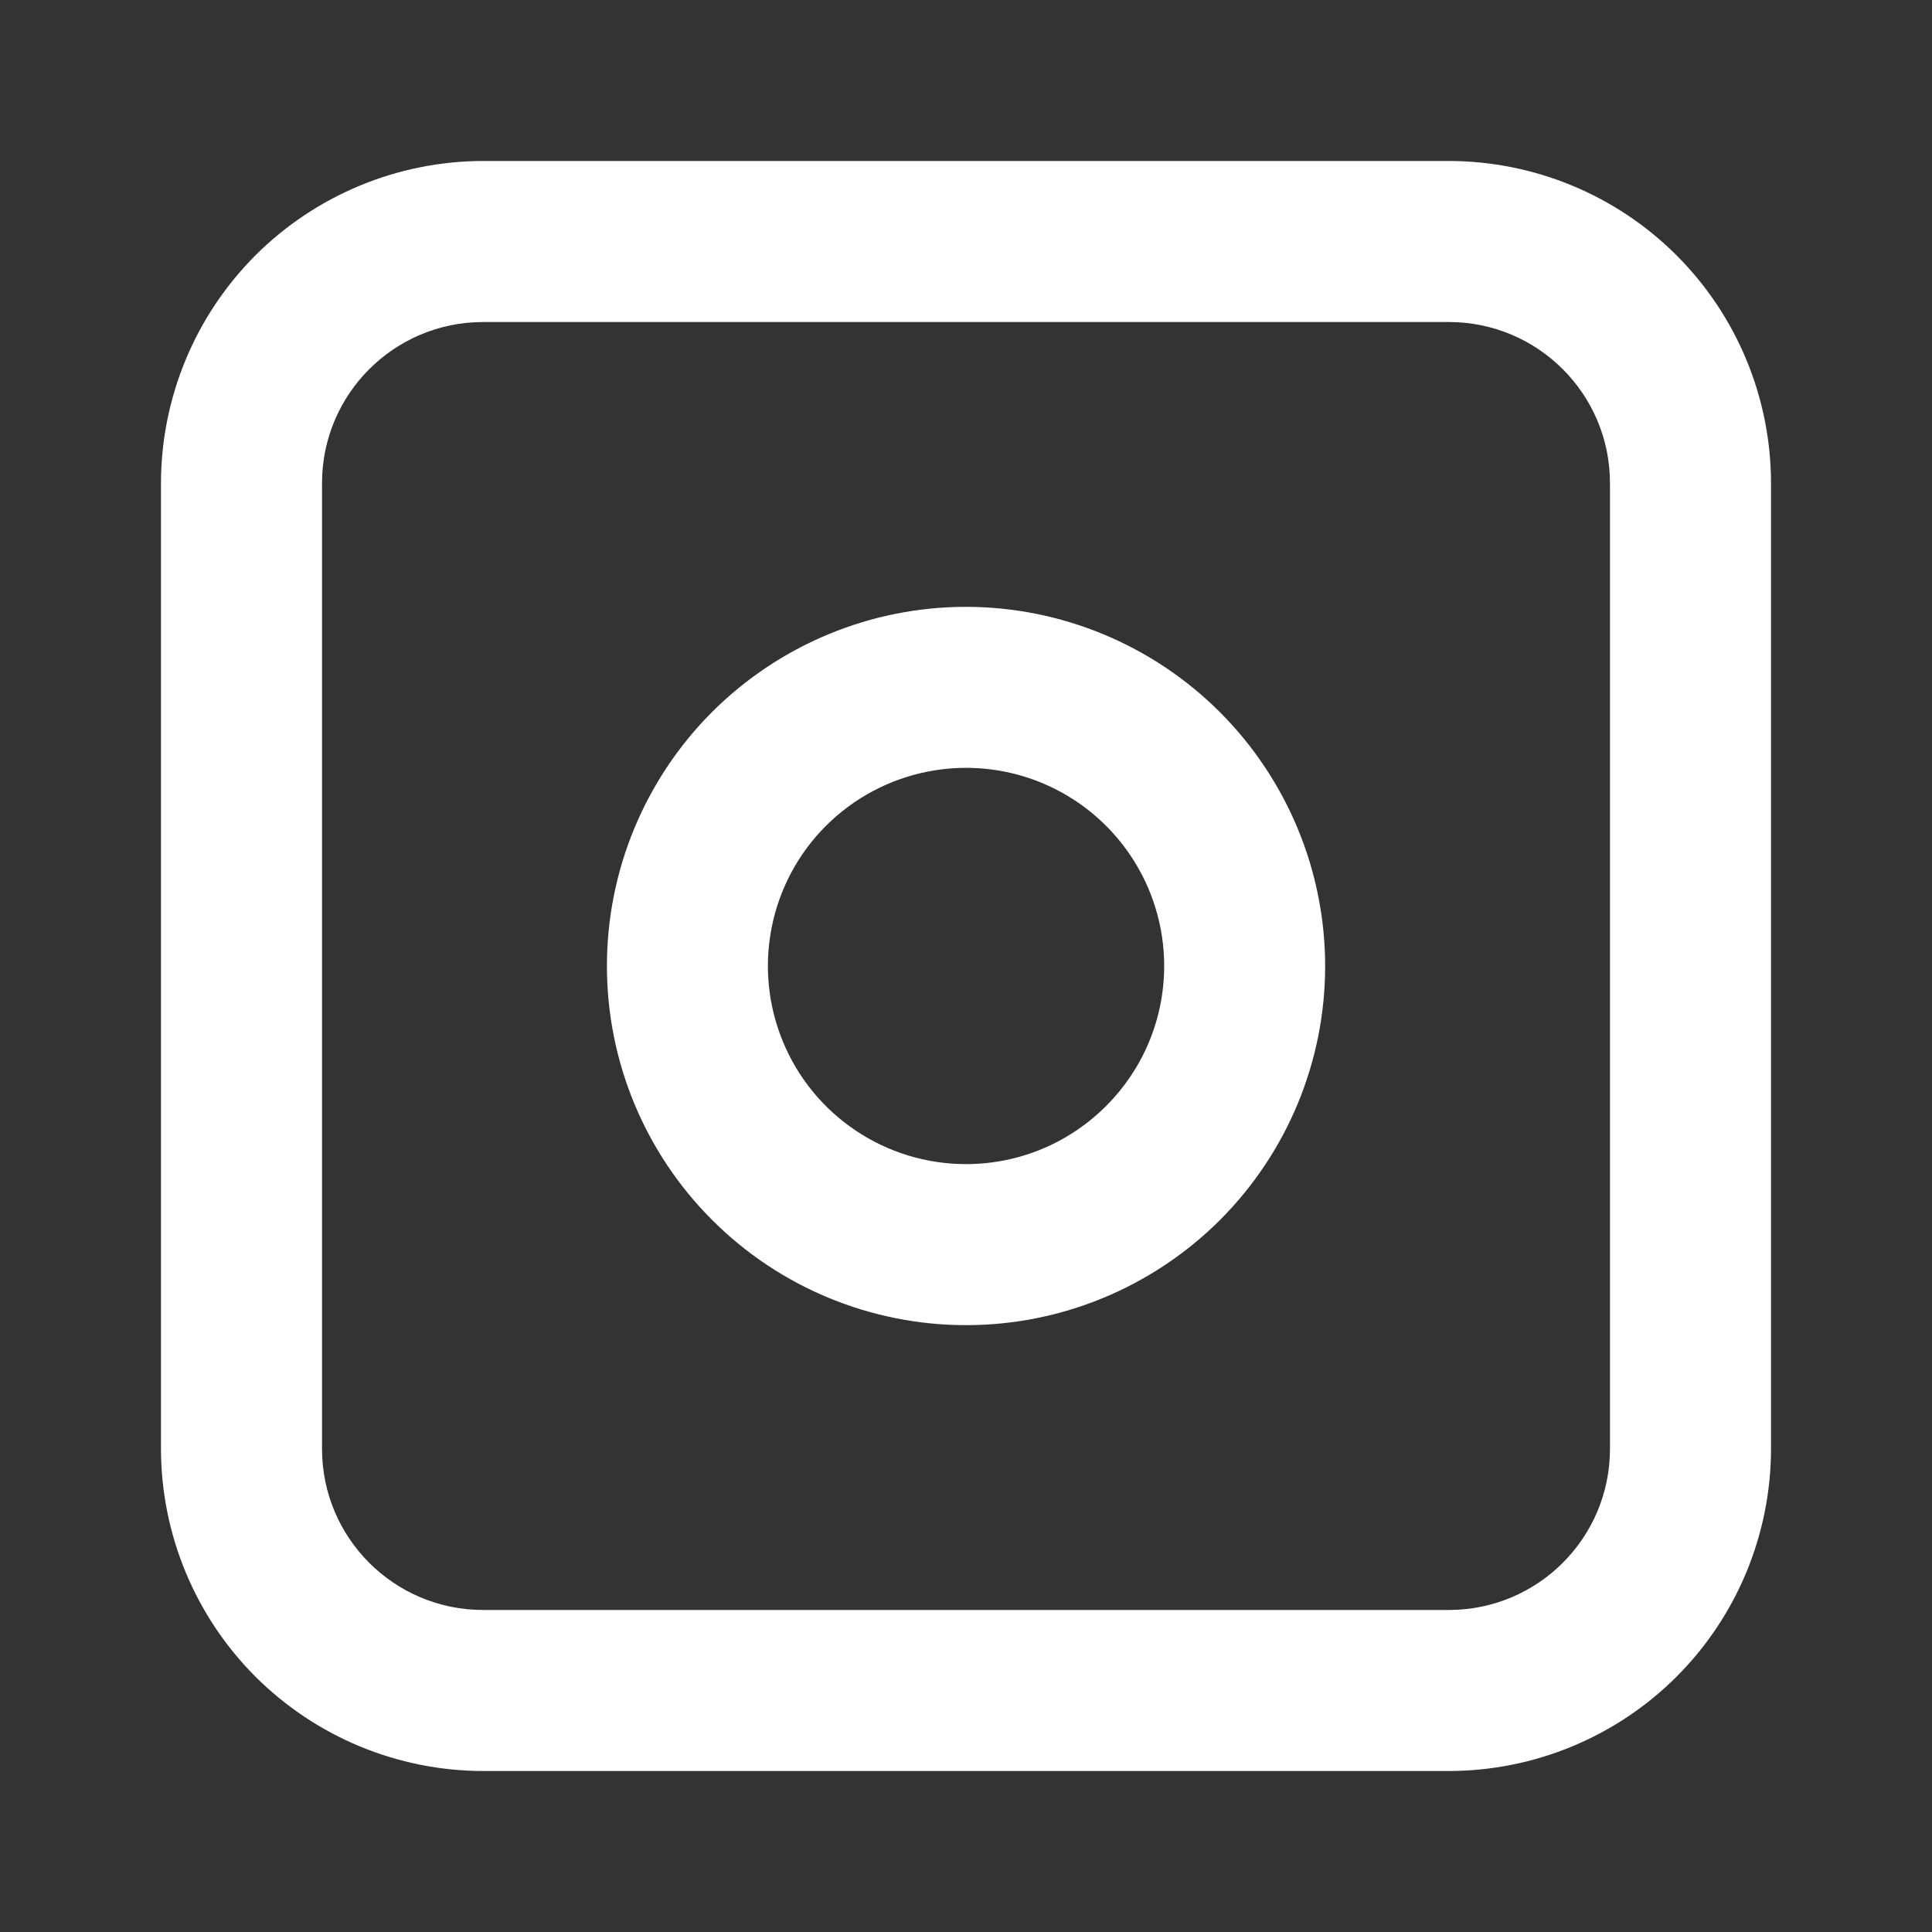
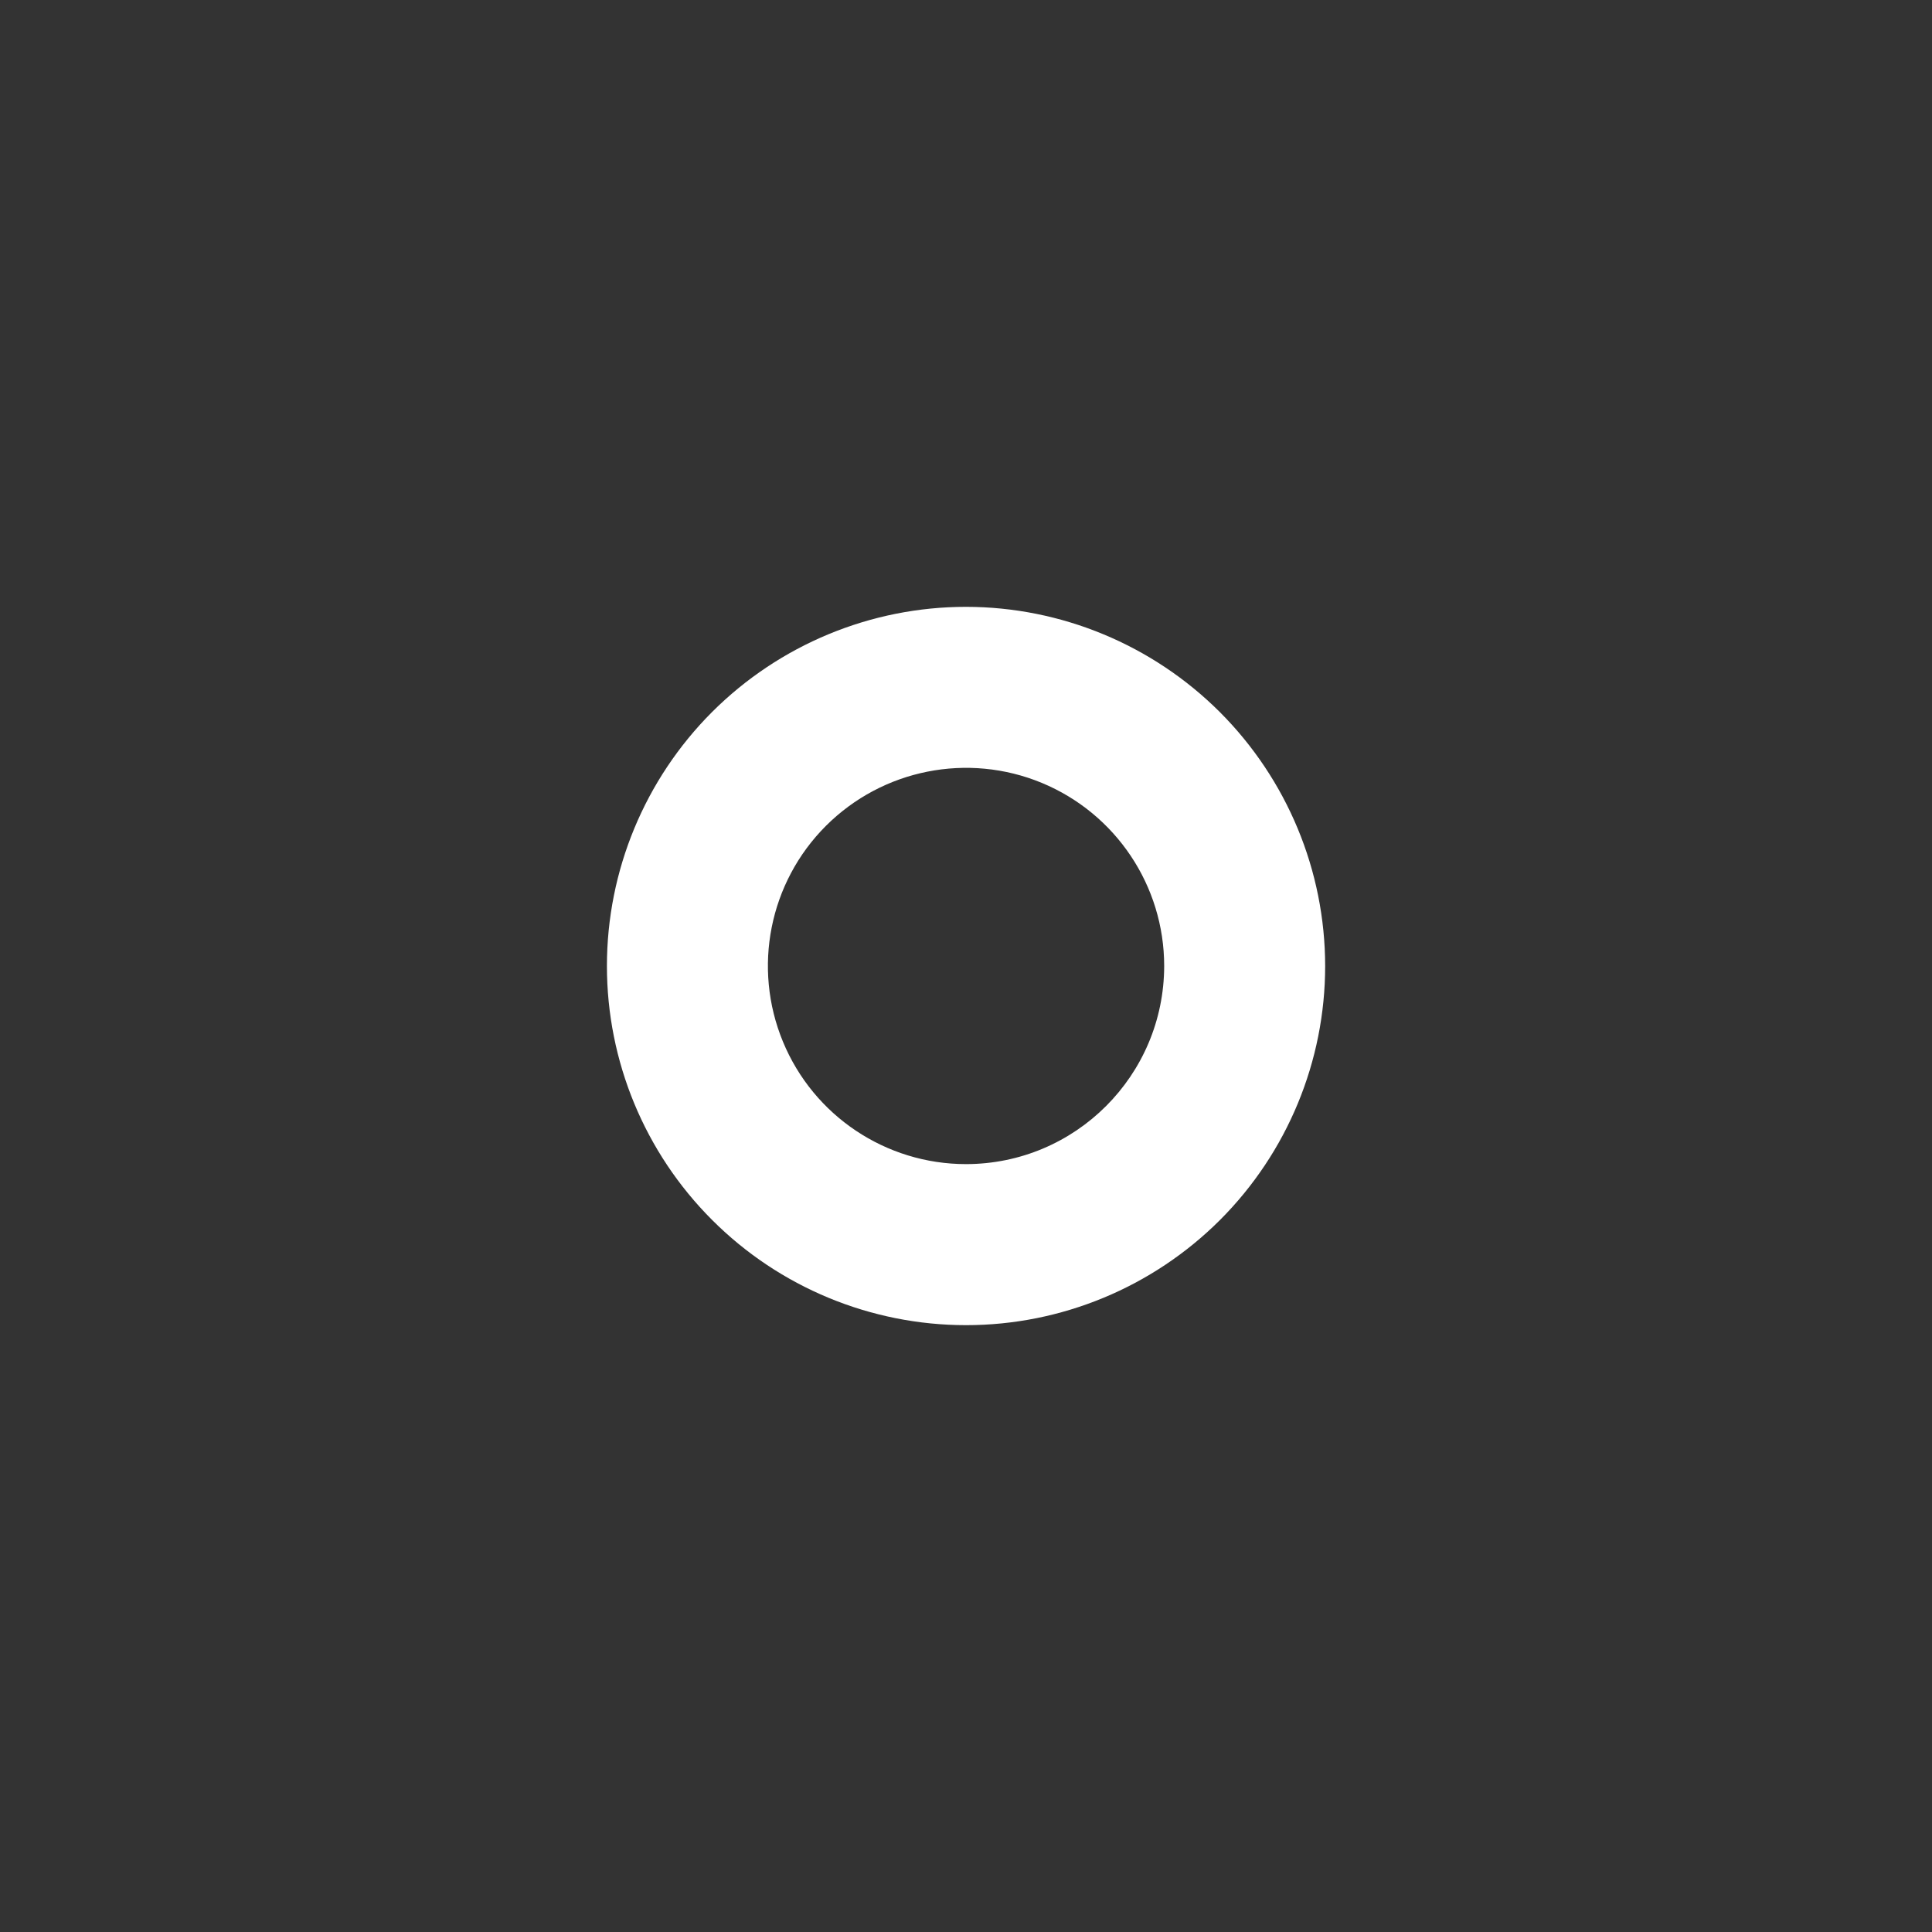
<svg xmlns="http://www.w3.org/2000/svg" width="100pt" height="100pt" version="1.1" viewBox="0 0 100 100">
  <rect x="0" y="0" width="100" height="100" fill="#333333" stroke="none" />
  <g fill="#fff">
-     <path d="m75 8.332h-50c-4.418 0.008-8.656 1.766-11.781 4.887-3.121 3.125-4.879 7.363-4.887 11.781v50c0.008 4.418 1.766 8.656 4.887 11.781 3.125 3.121 7.363 4.879 11.781 4.887h50c4.418-0.008 8.656-1.762 11.781-4.887s4.879-7.363 4.887-11.781v-50c-0.008-4.418-1.762-8.656-4.887-11.781s-7.363-4.879-11.781-4.887zm8.332 66.668c-0.004 4.602-3.731 8.328-8.332 8.332h-50c-4.602-0.004-8.328-3.731-8.332-8.332v-50c0.004-4.602 3.731-8.328 8.332-8.332h50c4.602 0.004 8.328 3.731 8.332 8.332z" />
    <path d="m50 31.41c-4.93 0-9.656 1.961-13.145 5.445-3.484 3.488-5.441 8.215-5.441 13.145s1.957 9.66 5.445 13.145c3.484 3.488 8.215 5.445 13.145 5.445 4.93 0 9.656-1.961 13.145-5.445 3.484-3.488 5.441-8.215 5.441-13.145-0.004-4.93-1.965-9.652-5.449-13.141-3.488-3.484-8.211-5.445-13.141-5.449zm0 28.844c-4.148 0-7.887-2.5-9.473-6.332-1.586-3.832-0.711-8.242 2.223-11.176 2.934-2.93 7.344-3.809 11.176-2.223 3.832 1.59 6.332 5.328 6.332 9.477-0.008 5.664-4.594 10.25-10.258 10.254z" />
  </g>
</svg>